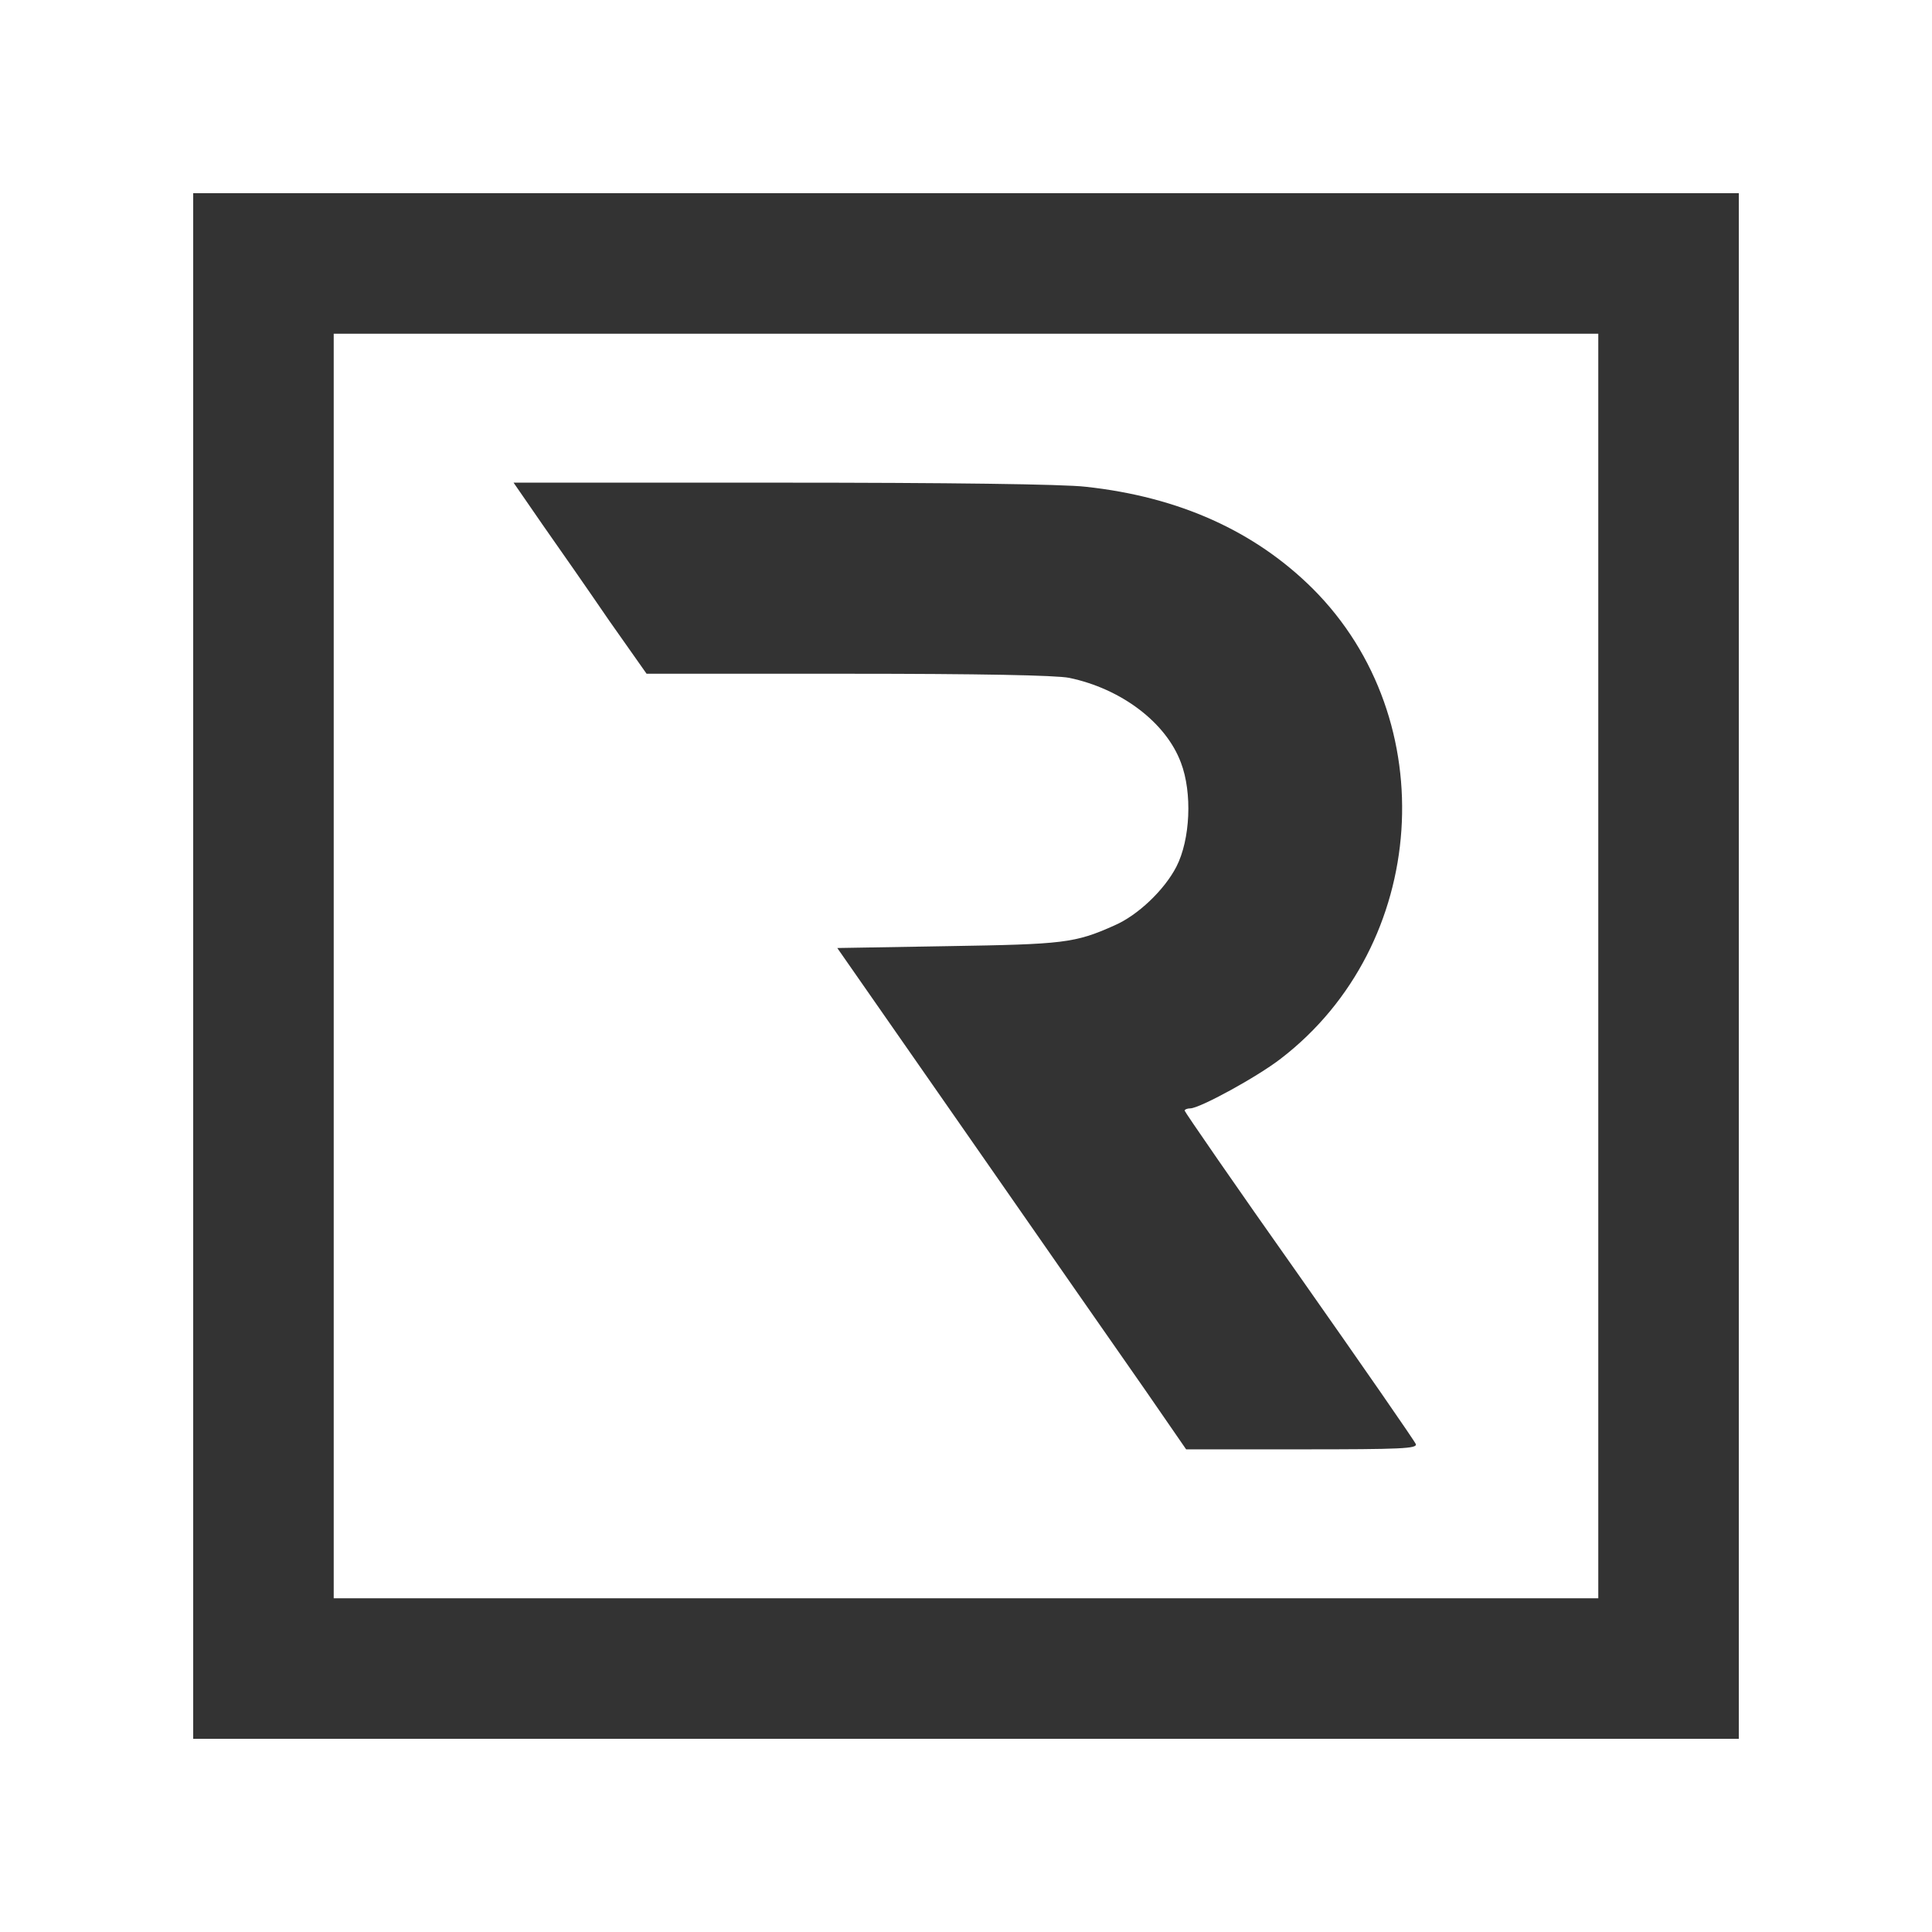
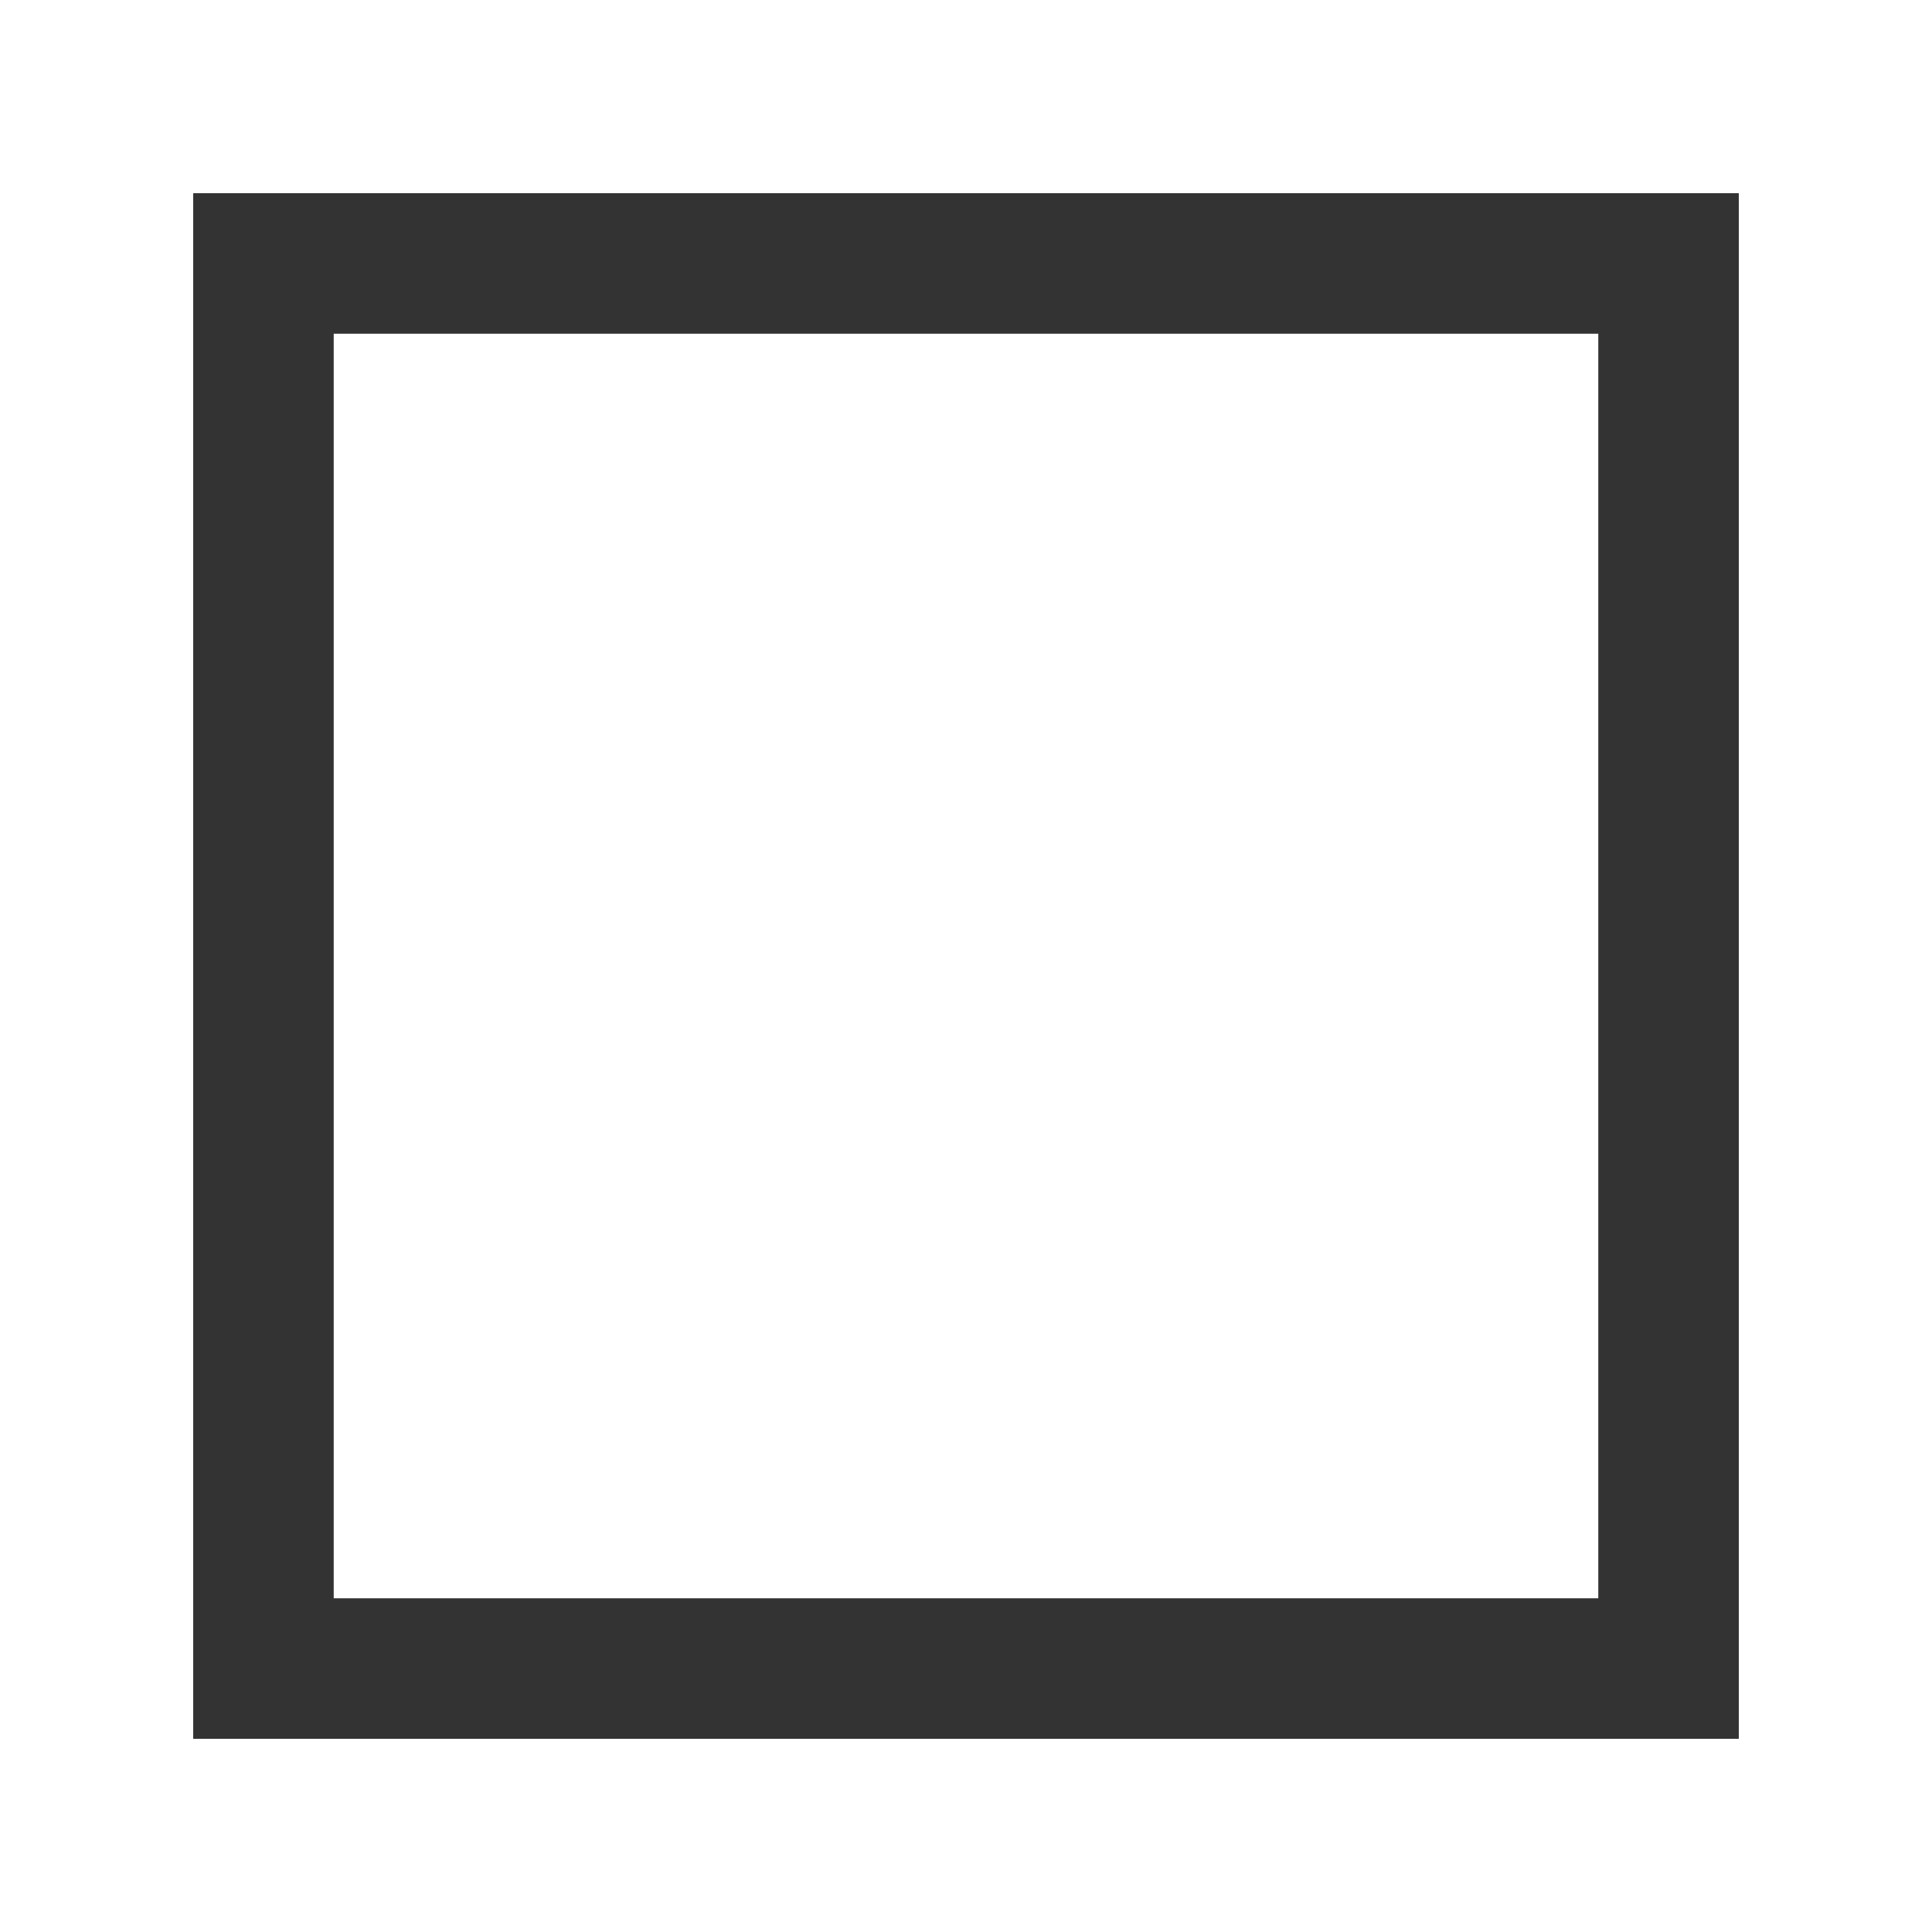
<svg xmlns="http://www.w3.org/2000/svg" version="1.1" width="250" height="250">
  <svg width="250" height="250" viewBox="0 0 250 250" fill="none">
    <path fill-rule="evenodd" clip-rule="evenodd" d="M225 25H25V225H225V25ZM206.818 43.182H43.182V206.818H206.818V43.182Z" fill="#333333" />
-     <path d="M70.236 67.933C72.321 70.891 76.2 76.467 78.818 80.297L83.667 87.182H109.703C126.867 87.182 136.661 87.376 138.358 87.715C145.097 89.121 150.867 93.485 152.806 98.673C154.309 102.6 154.018 108.661 152.224 112.152C150.673 115.158 147.23 118.455 144.176 119.764C139.085 122.042 137.63 122.188 122.697 122.43L108.345 122.673L125.606 147.448C135.109 161.121 145.291 175.715 148.2 179.885L153.485 187.545H168.467C181.315 187.545 183.4 187.449 183.206 186.867C183.061 186.479 176.273 176.685 168.127 165.097C159.933 153.509 153.291 143.861 153.291 143.715C153.291 143.57 153.63 143.424 154.018 143.424C155.23 143.424 162.697 139.352 165.752 136.976C184.855 122.285 186.842 93.145 169.873 76.176C162.406 68.758 152.612 64.297 140.491 62.988C137.679 62.648 122.503 62.455 101.17 62.455H66.455L70.236 67.933Z" fill="#333333" />
  </svg>
  <style>@media (prefers-color-scheme: light) { :root { filter: none; } }
@media (prefers-color-scheme: dark) { :root { filter: none; } }
</style>
</svg>